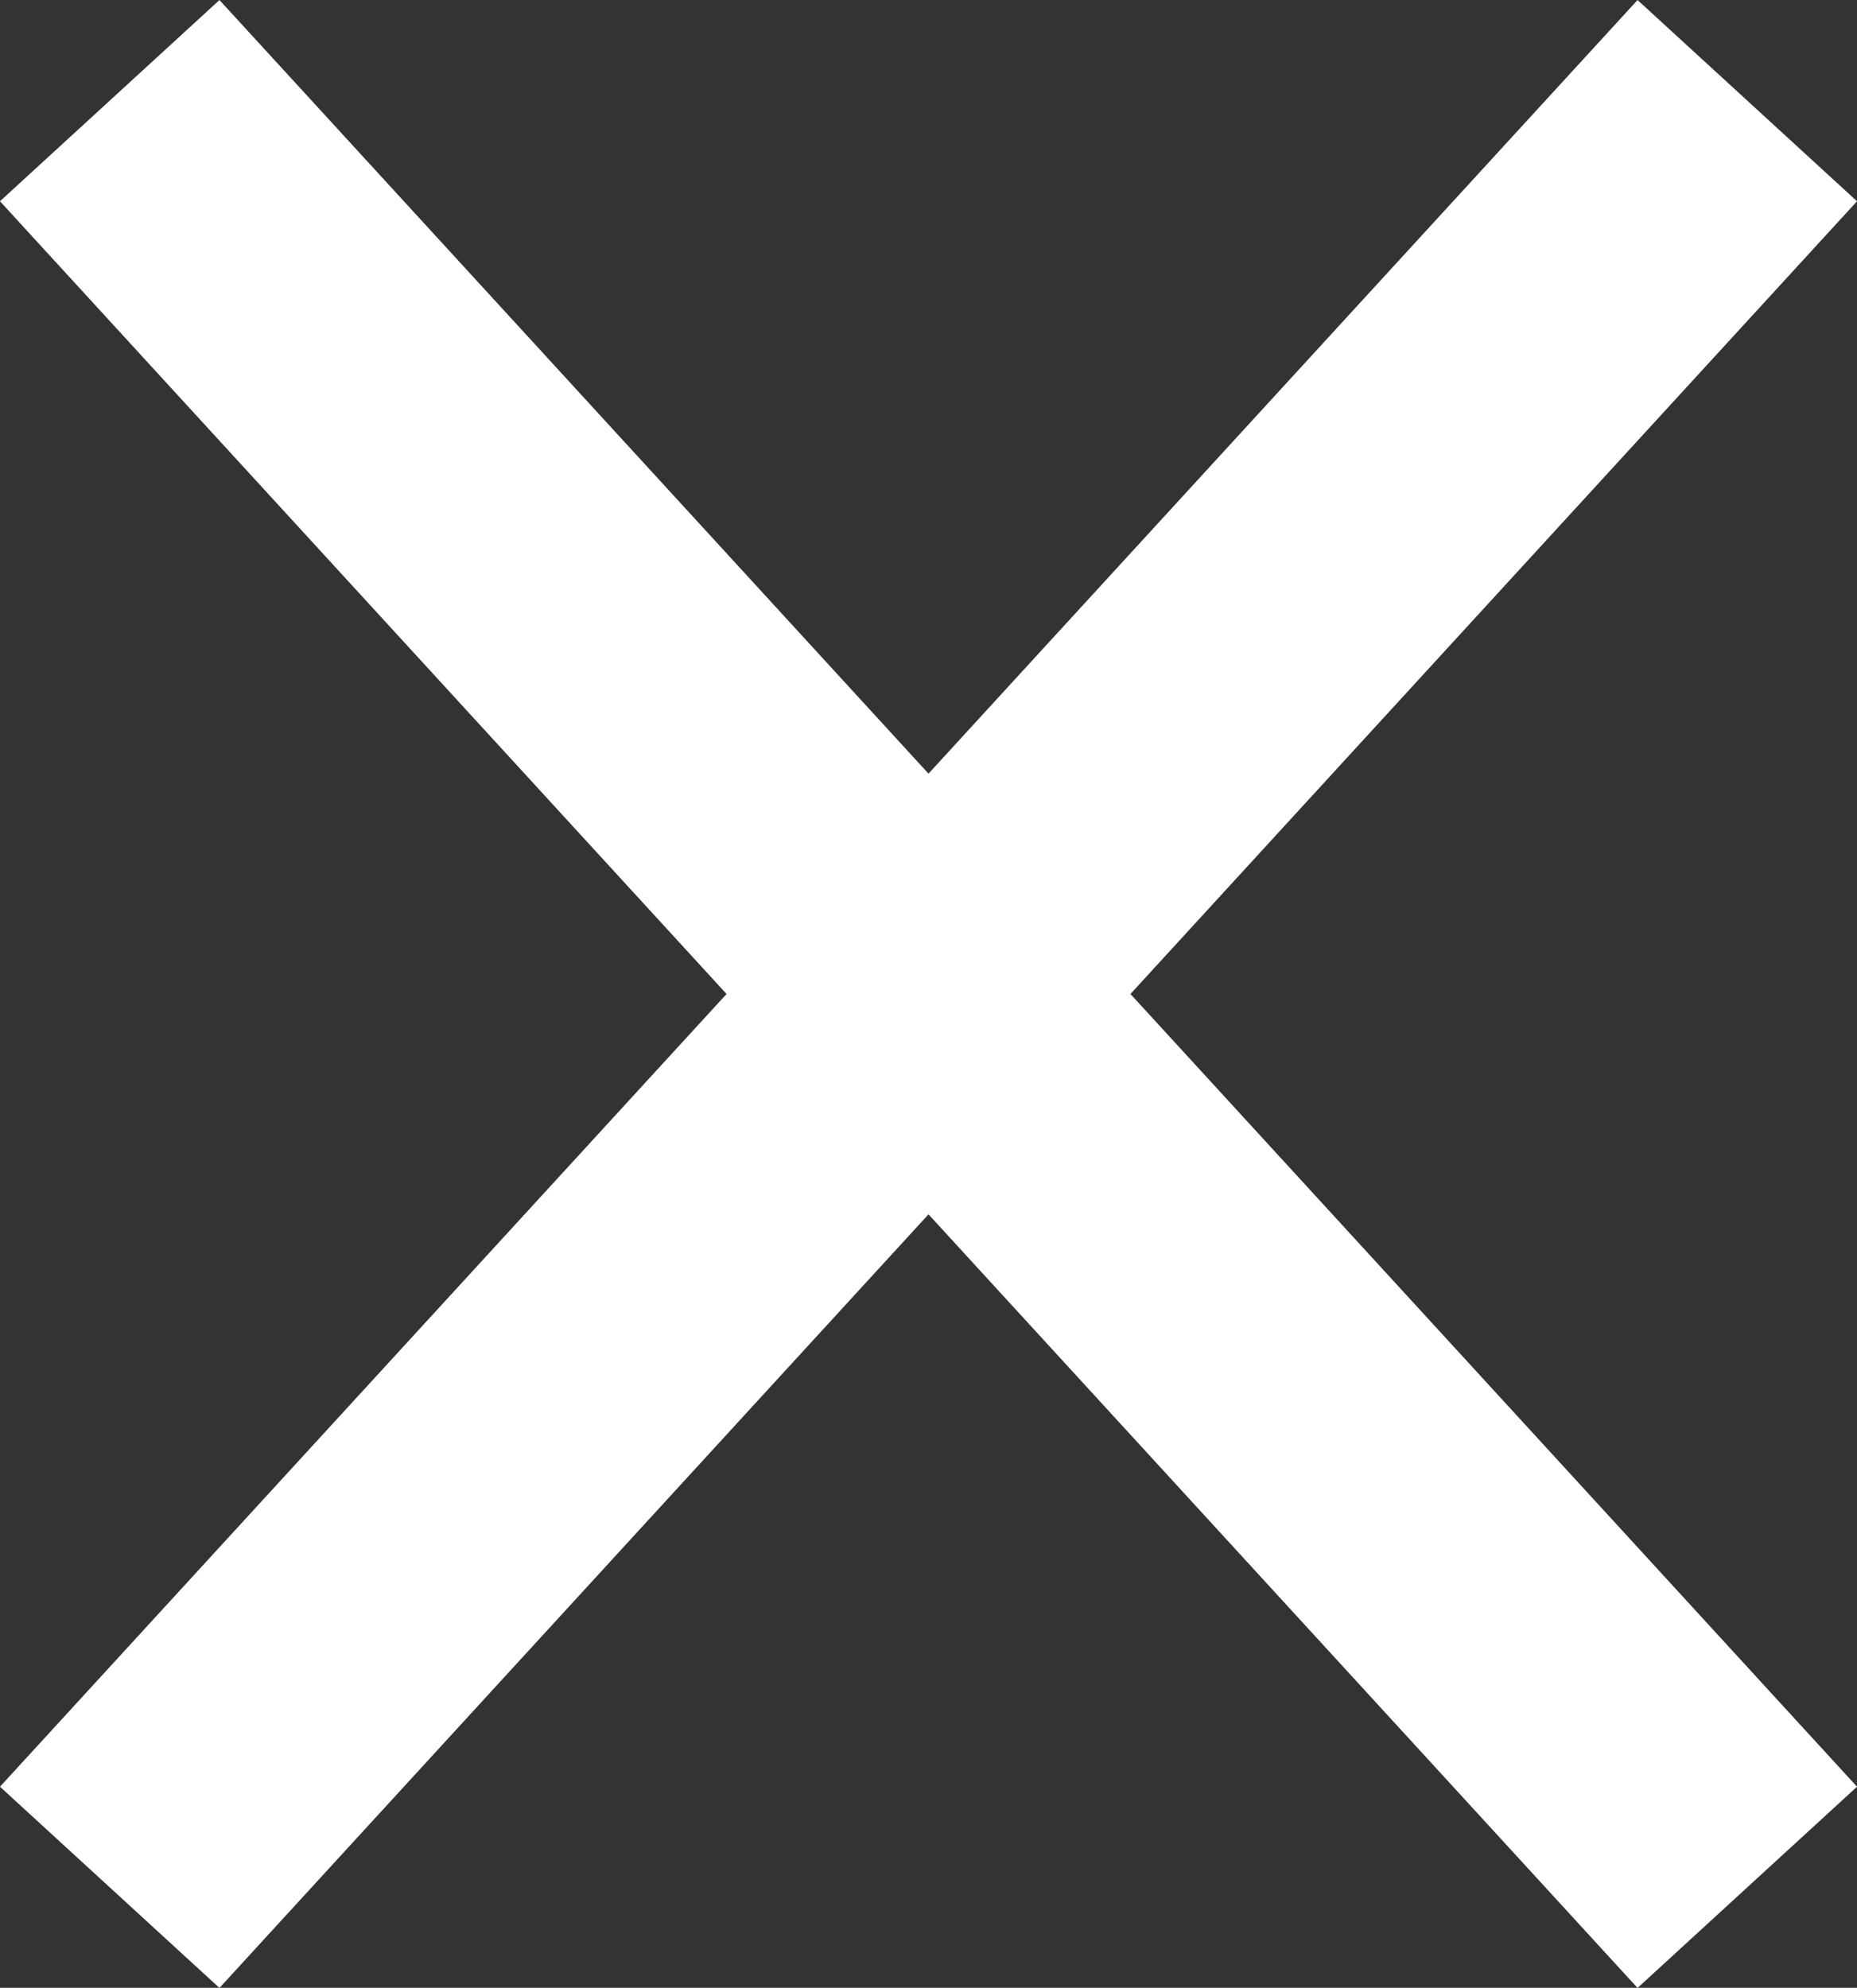
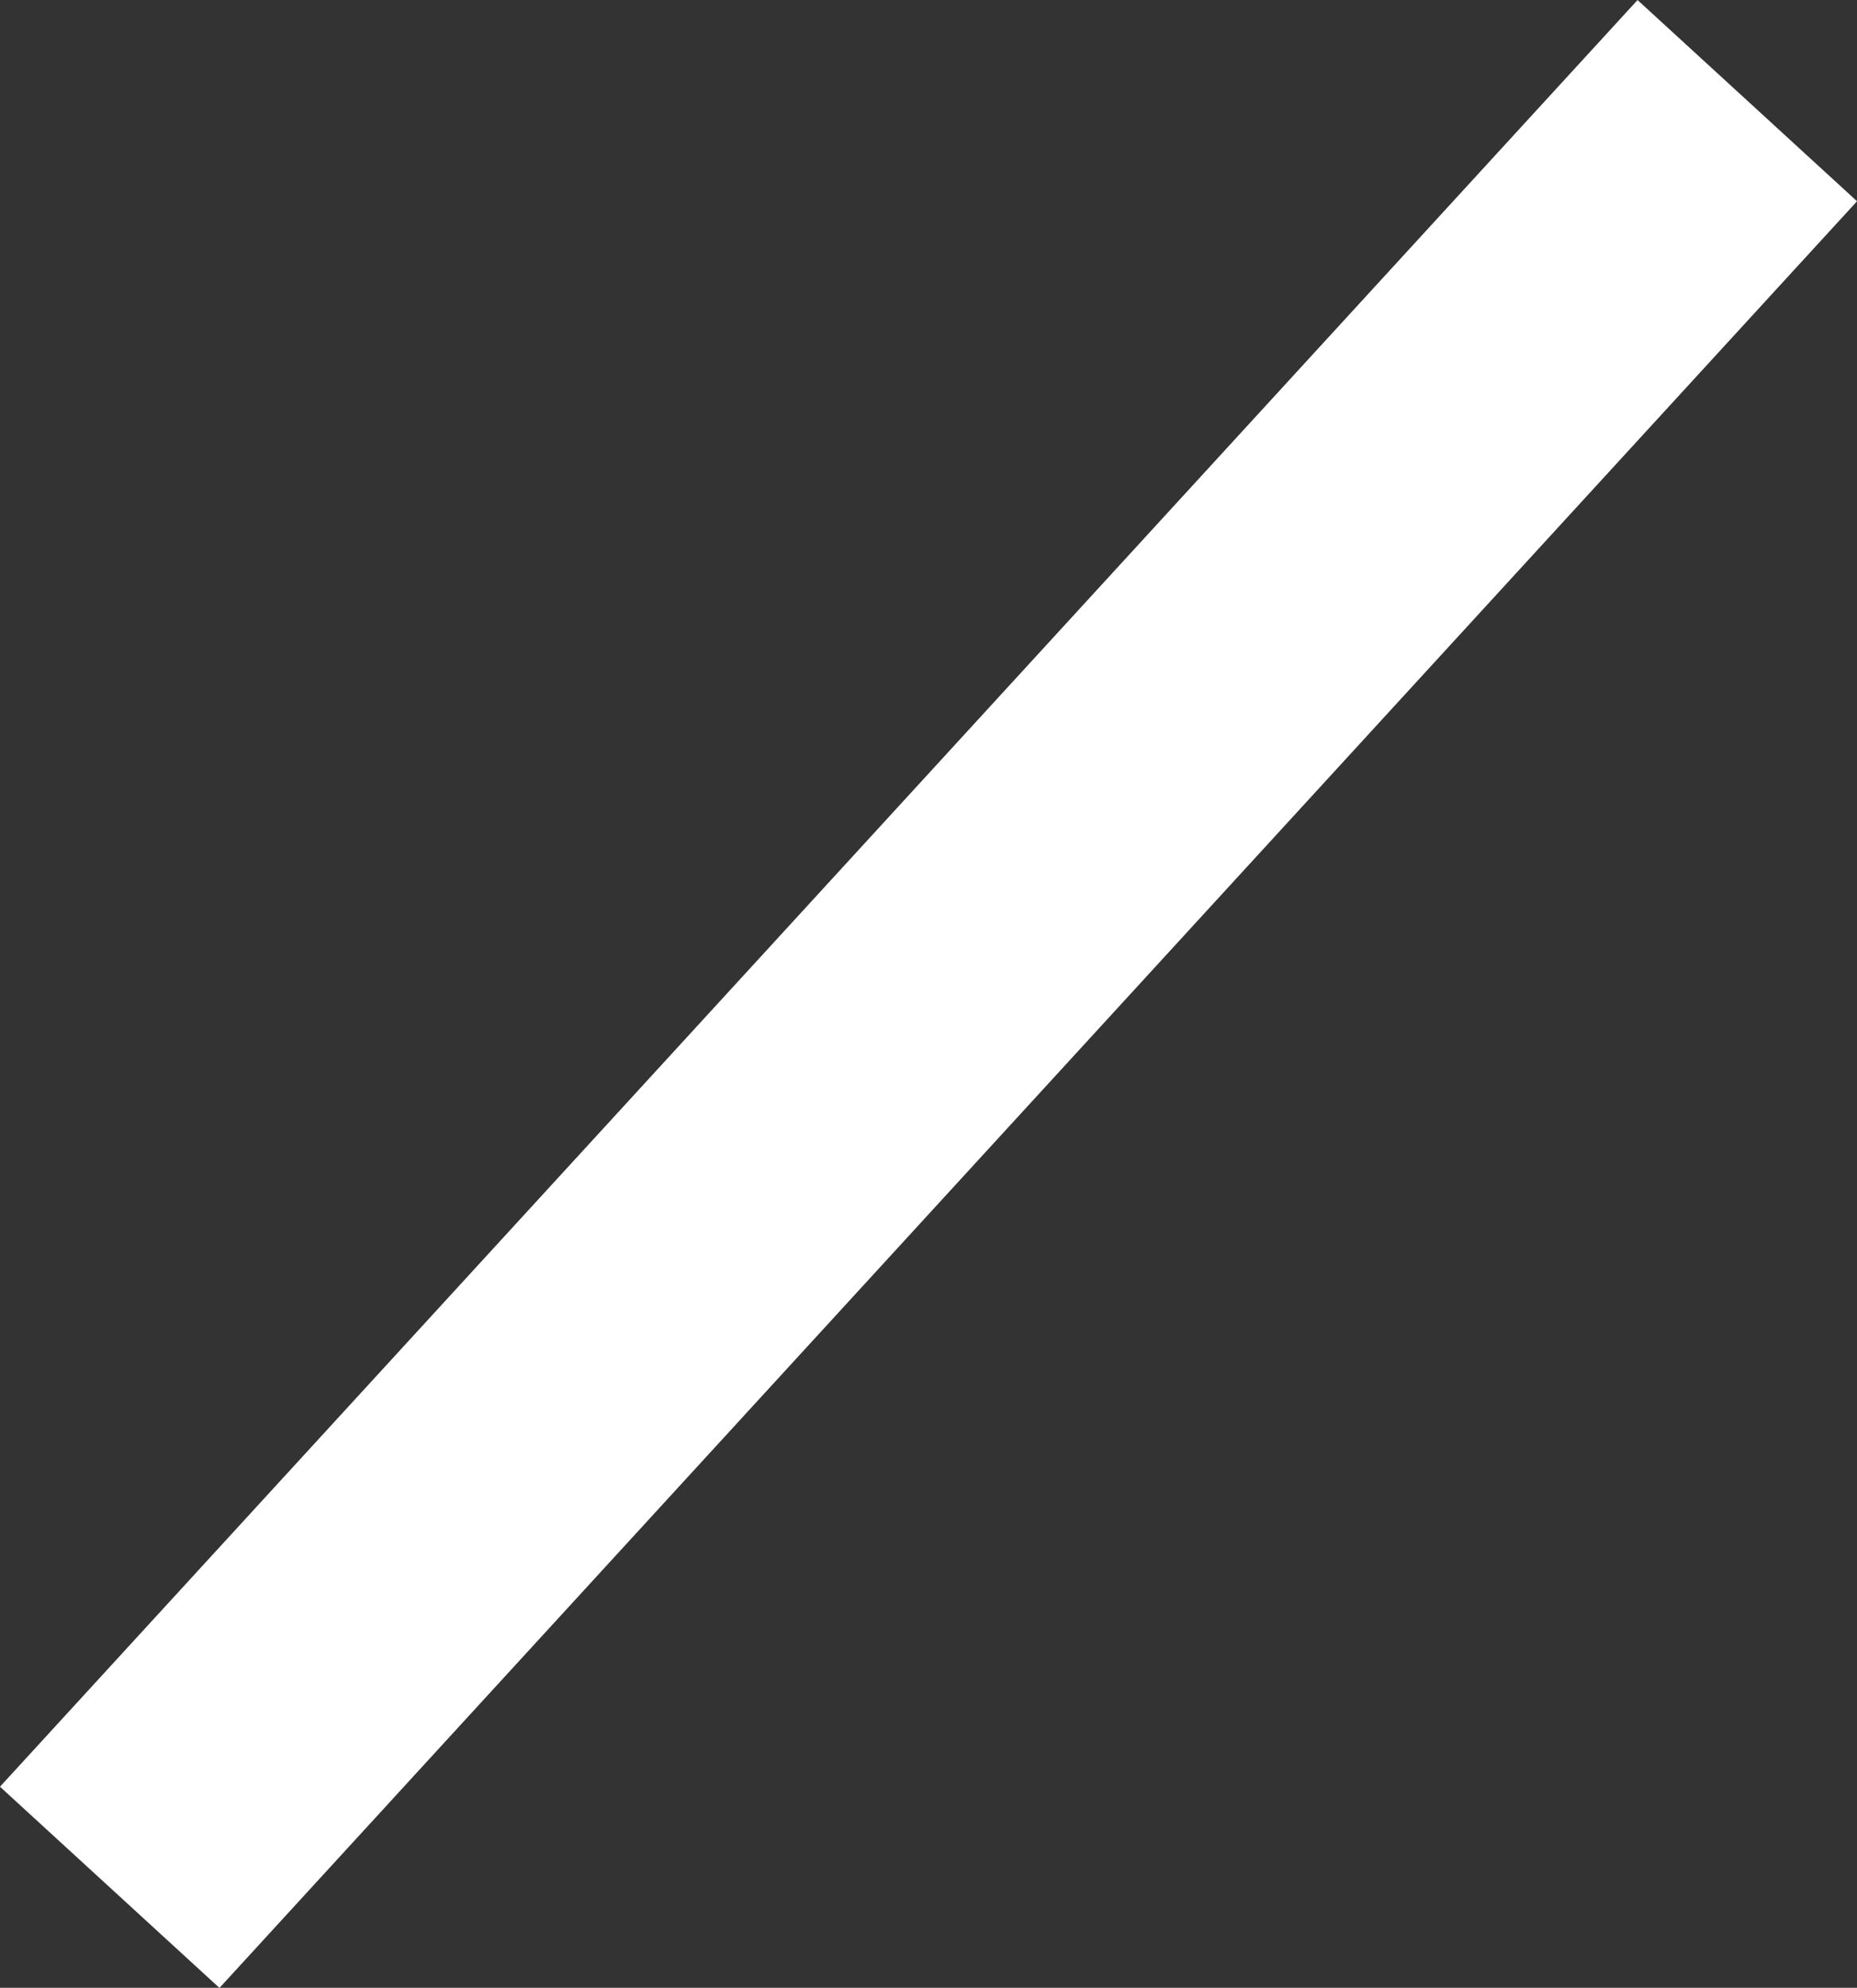
<svg xmlns="http://www.w3.org/2000/svg" width="12.474" height="13.351" viewBox="0 0 12.474 13.351" stroke-width="2" stroke="#fff">
  <rect x="0" y="0" width="12.474" height="13.351" fill="#333333" stroke="none" />
-   <line x1="0.737" y1="0.676" x2="11.737" y2="12.676" />
  <line x1="11.737" y1="0.676" x2="0.737" y2="12.676" />
</svg>